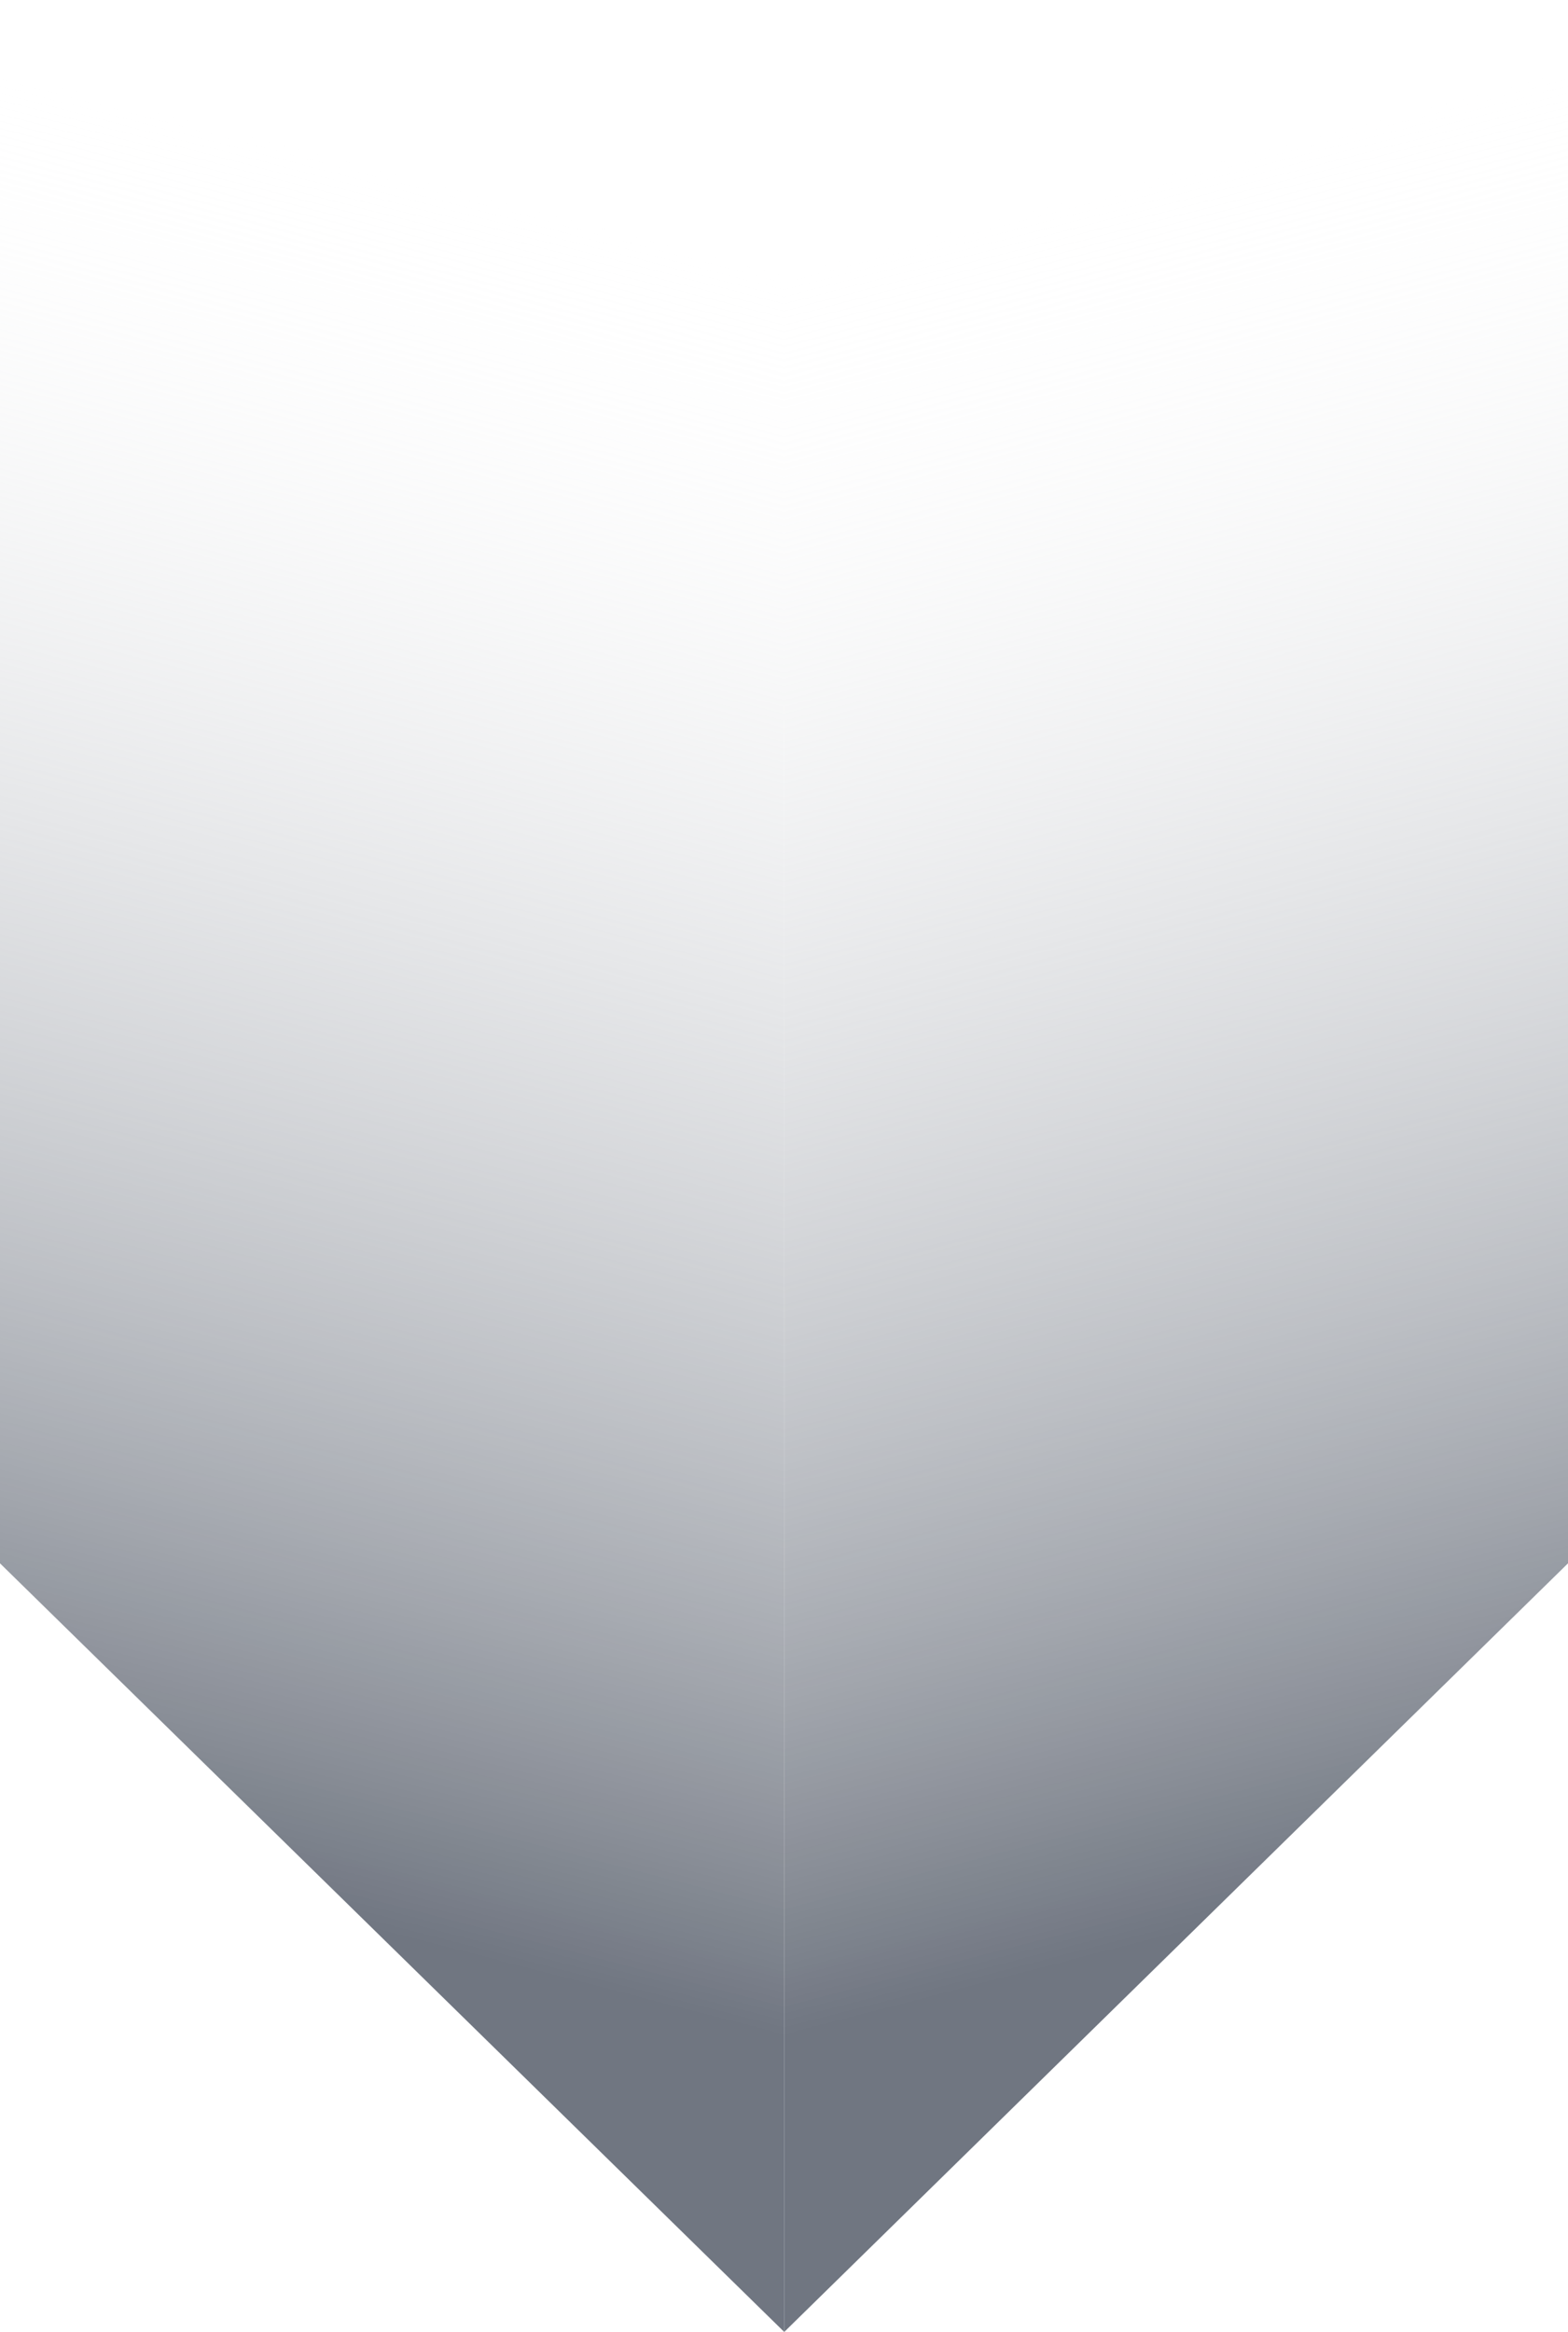
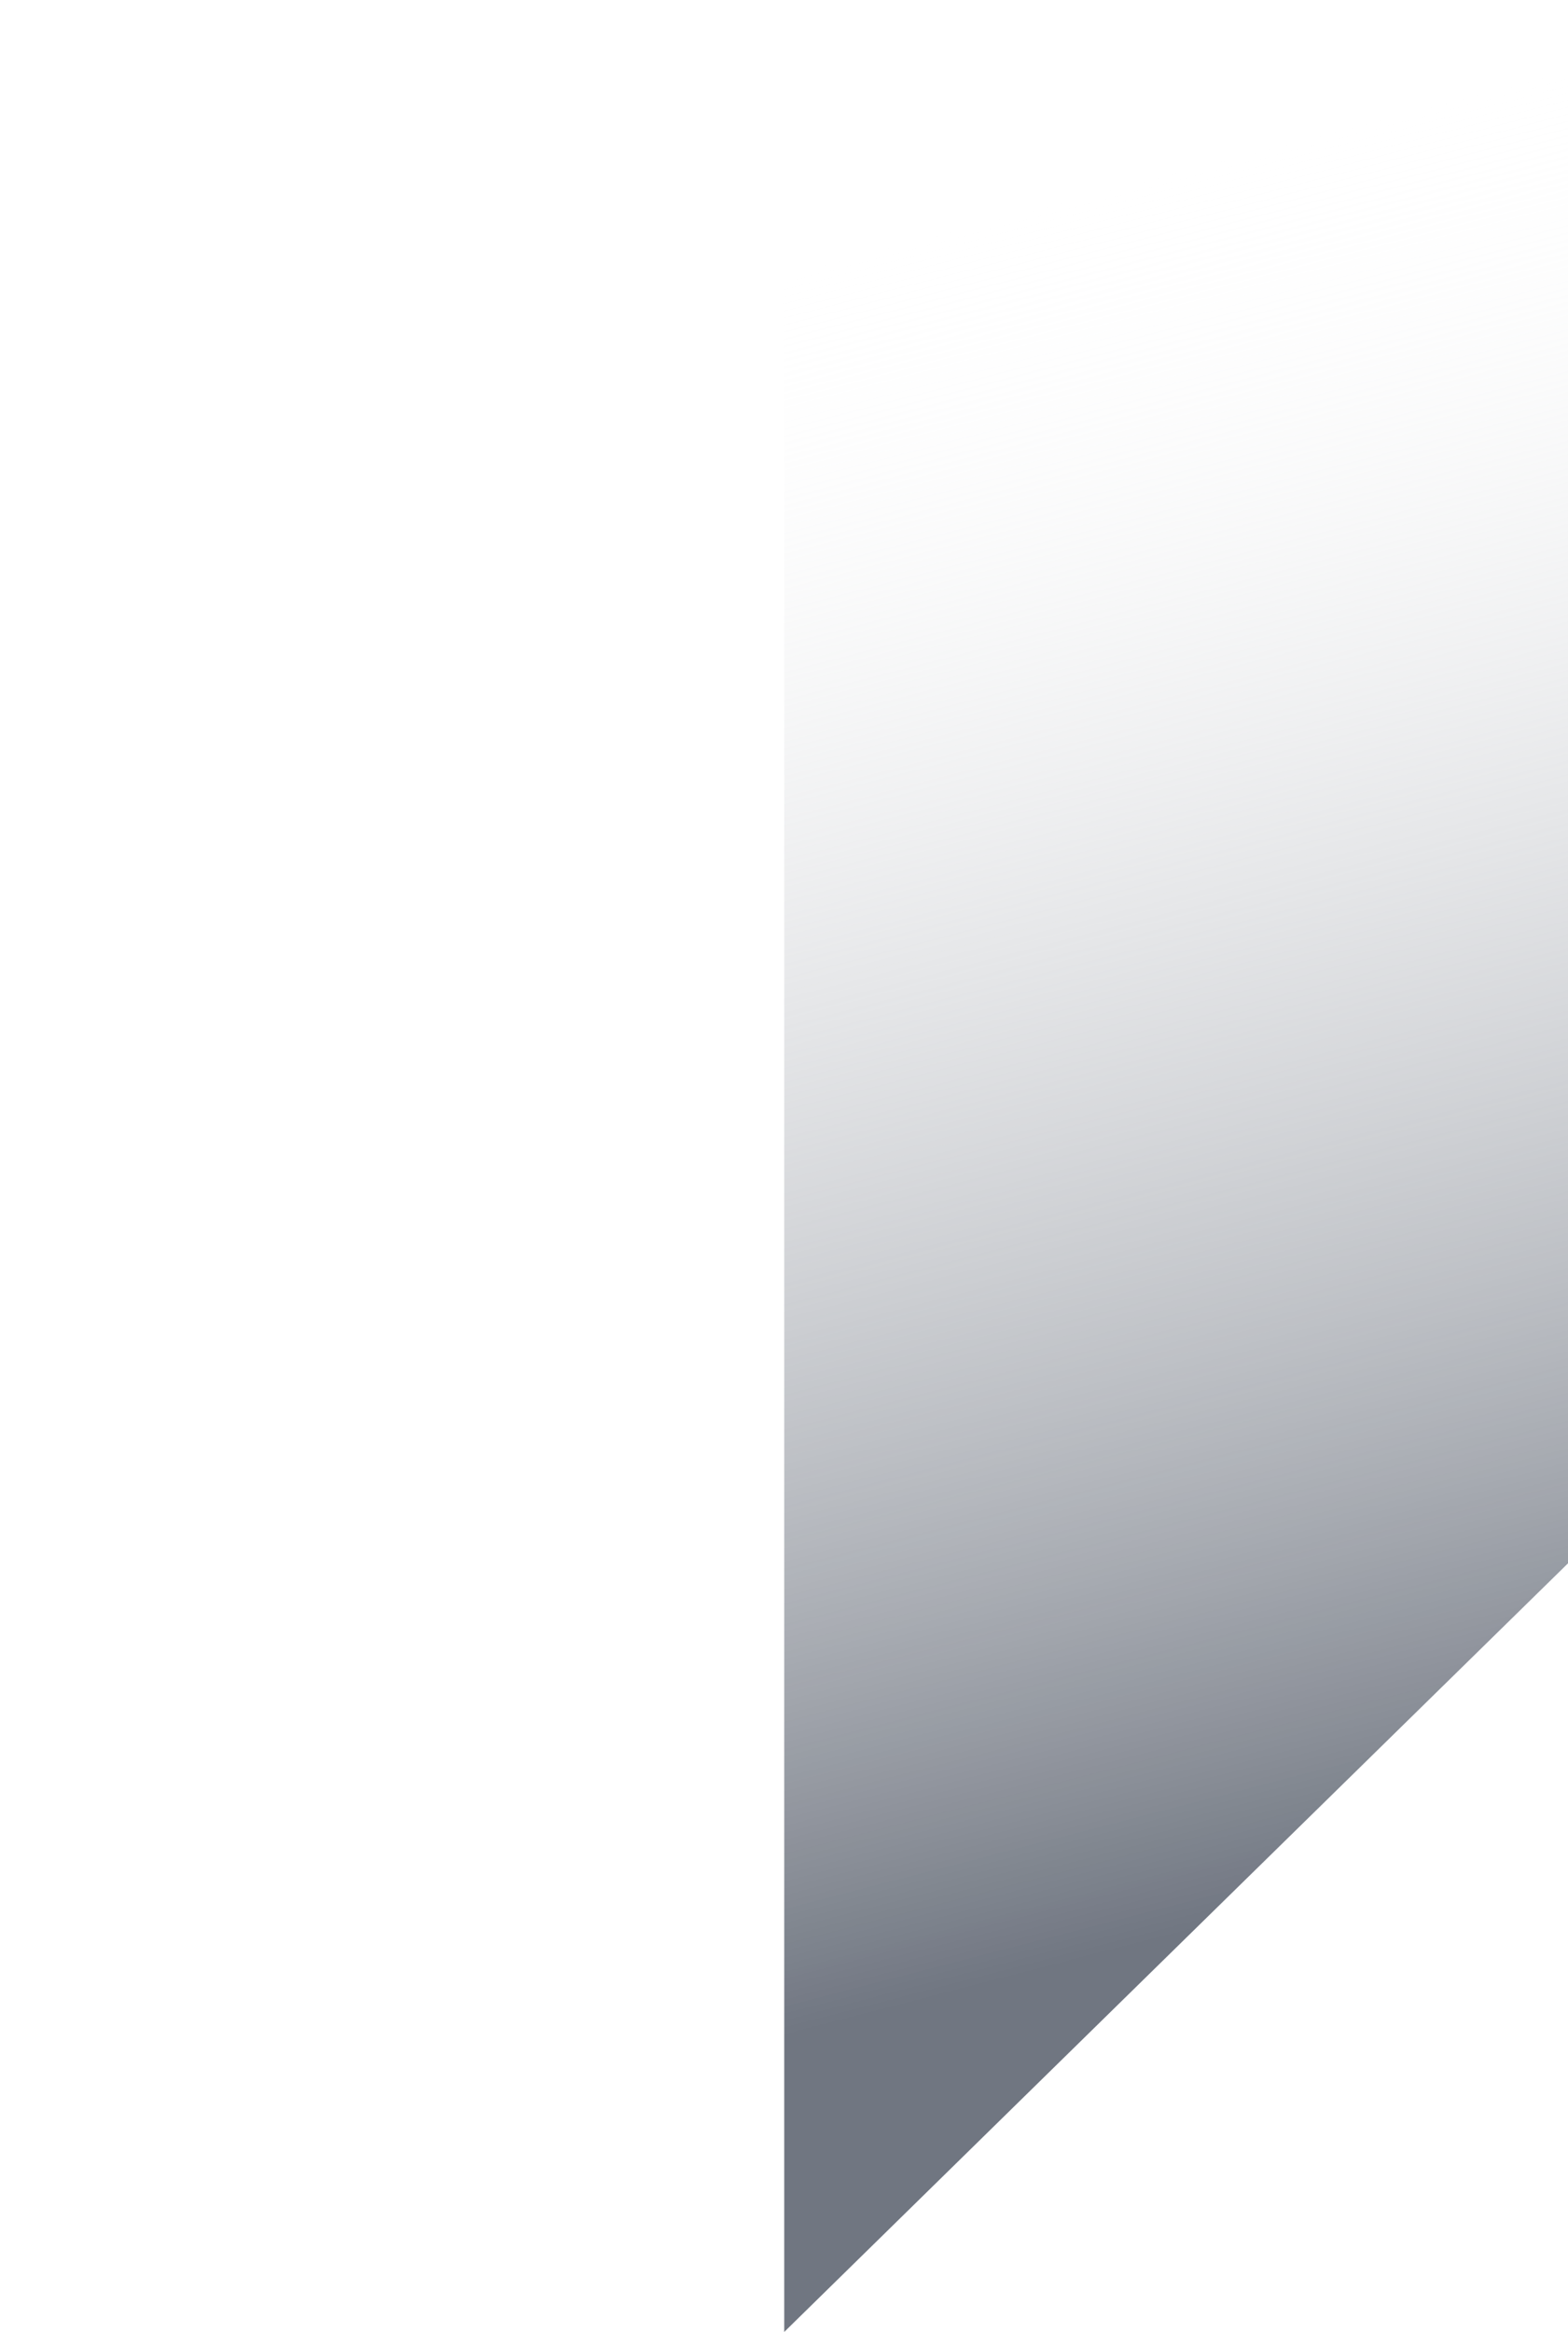
<svg xmlns="http://www.w3.org/2000/svg" xmlns:xlink="http://www.w3.org/1999/xlink" fill="#000000" height="500" preserveAspectRatio="xMidYMid meet" version="1" viewBox="0.0 0.0 336.3 500.0" width="336.3" zoomAndPan="magnify">
  <linearGradient gradientUnits="userSpaceOnUse" id="a" x1="43.896" x2="136.389" xlink:actuate="onLoad" xlink:show="other" xlink:type="simple" y1="404.649" y2="48.661">
    <stop offset="0" stop-color="#707681" />
    <stop offset="1" stop-color="#ffffff" stop-opacity="0" />
  </linearGradient>
-   <path d="M0,0v335.2L168.2,500V0H0z" fill="url(#a)" />
  <linearGradient gradientTransform="matrix(-1 0 0 1 168.154 0)" gradientUnits="userSpaceOnUse" id="b" x1="-124.258" x2="-31.765" xlink:actuate="onLoad" xlink:show="other" xlink:type="simple" y1="404.649" y2="48.661">
    <stop offset="0" stop-color="#707681" />
    <stop offset="1" stop-color="#ffffff" stop-opacity="0" />
  </linearGradient>
-   <path d="M336.3,0v335.2L168.2,500V0H336.3z" fill="url(#b)" />
+   <path d="M336.3,0v335.2L168.2,500V0z" fill="url(#b)" />
</svg>